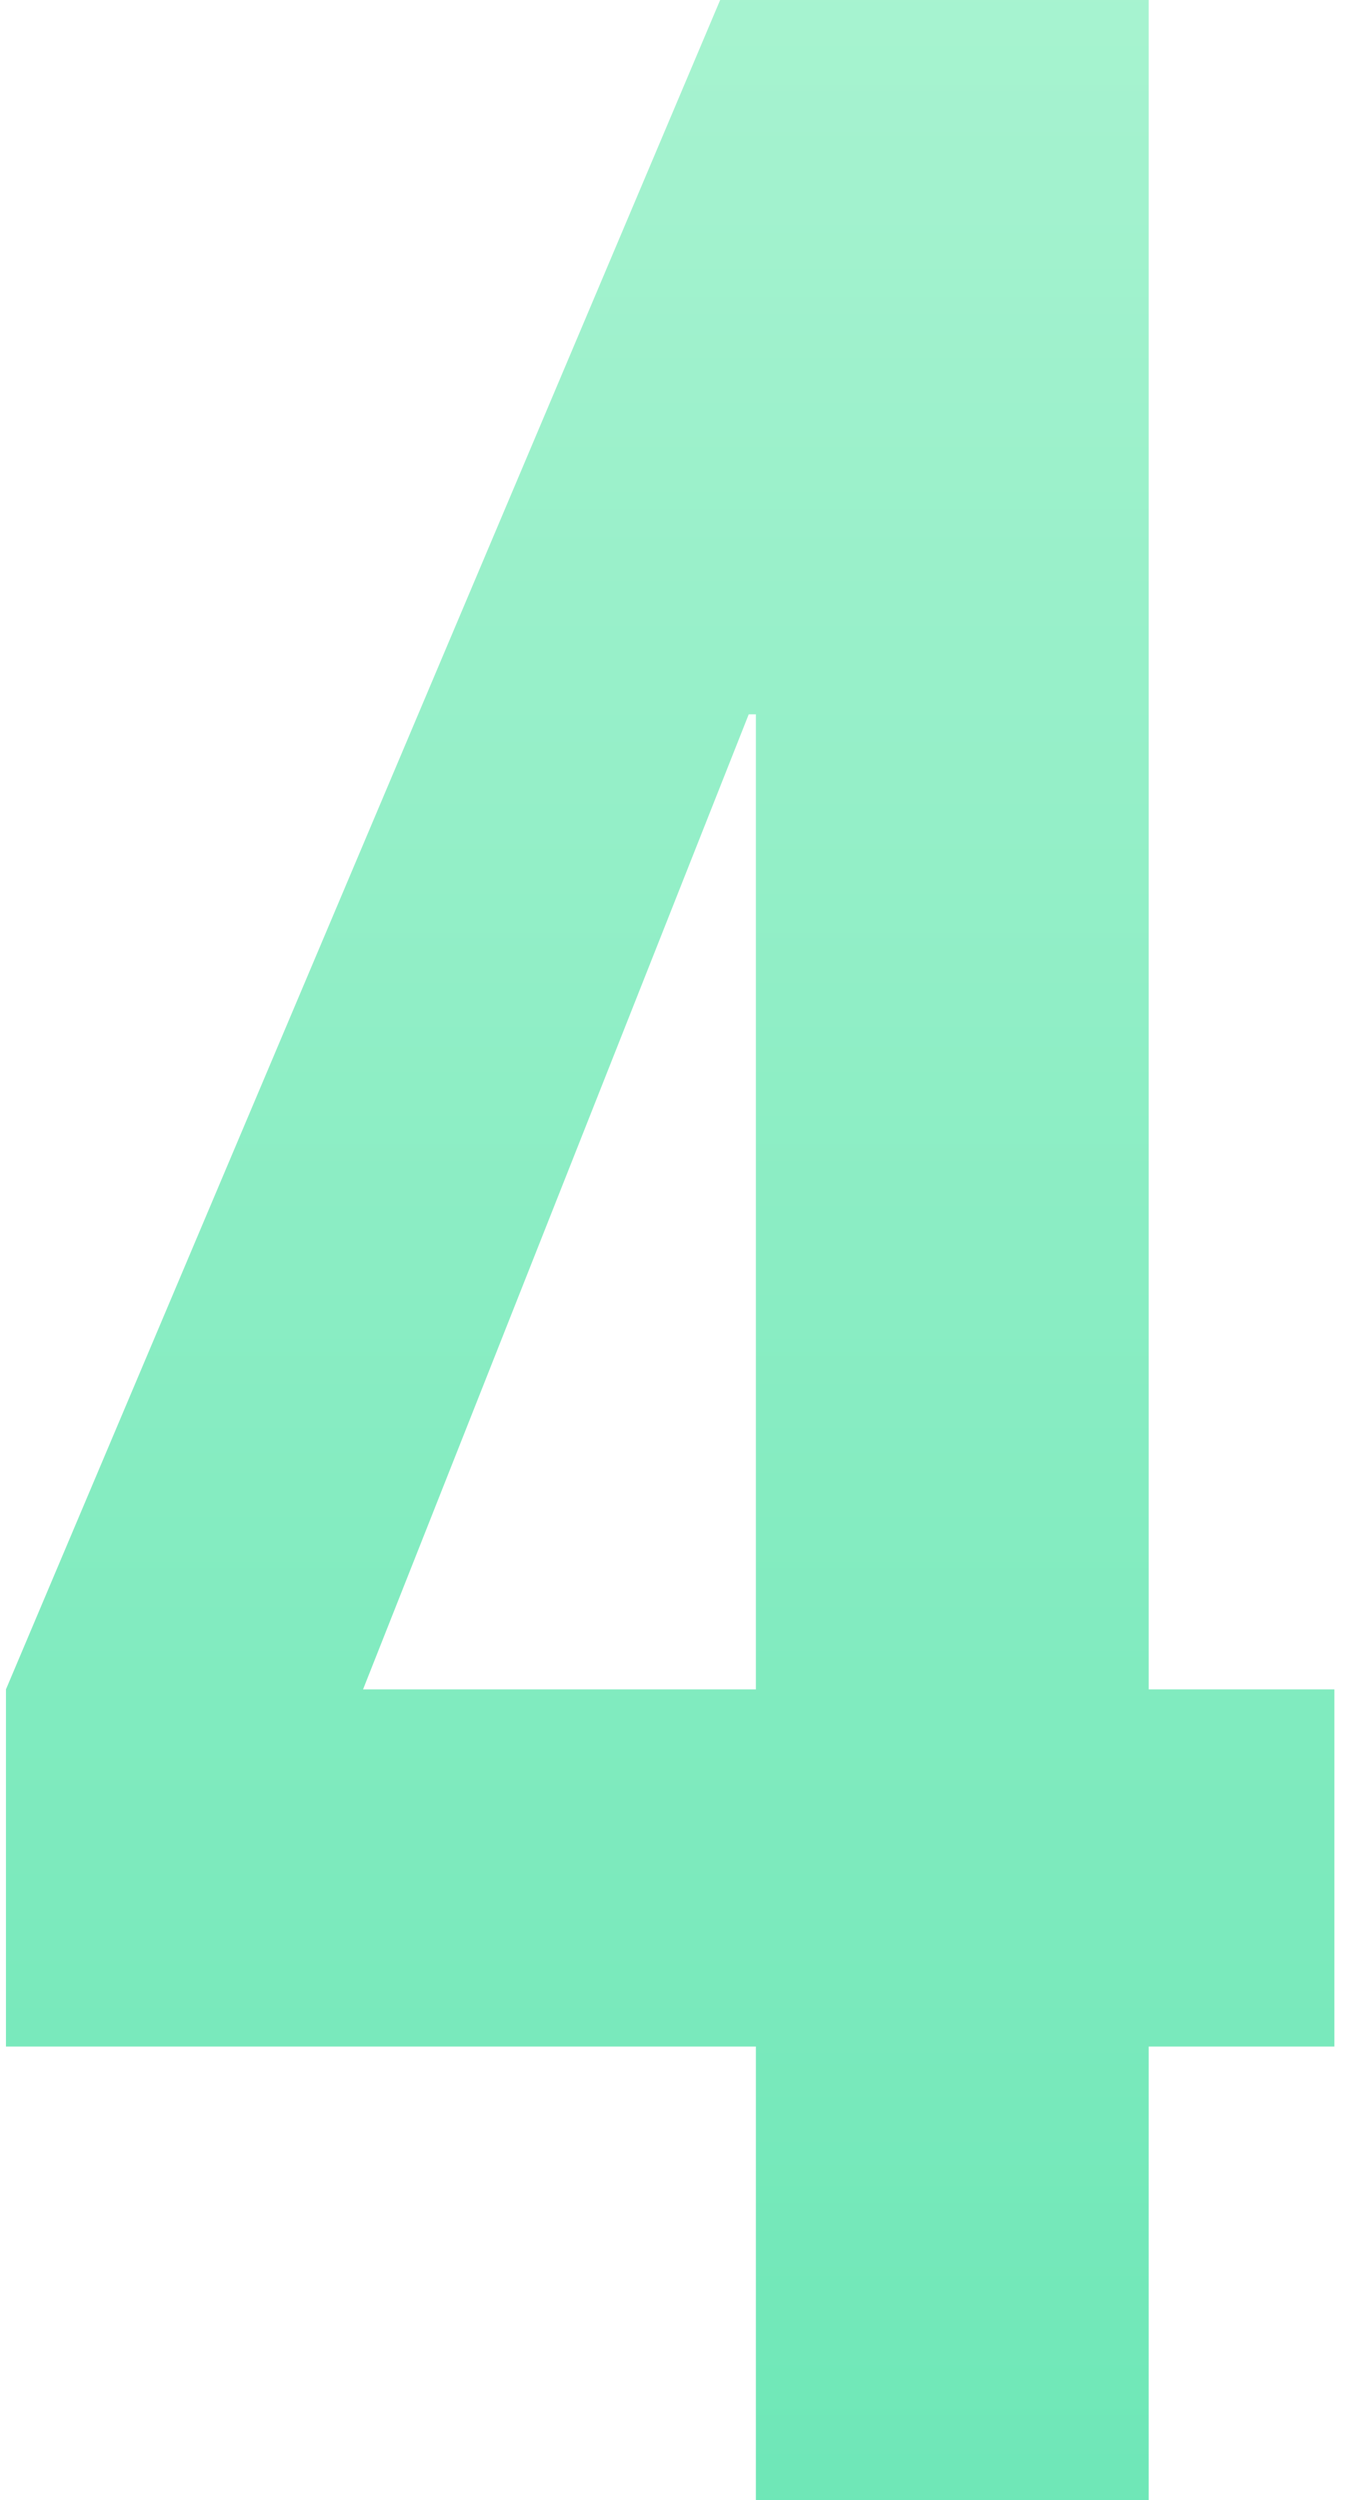
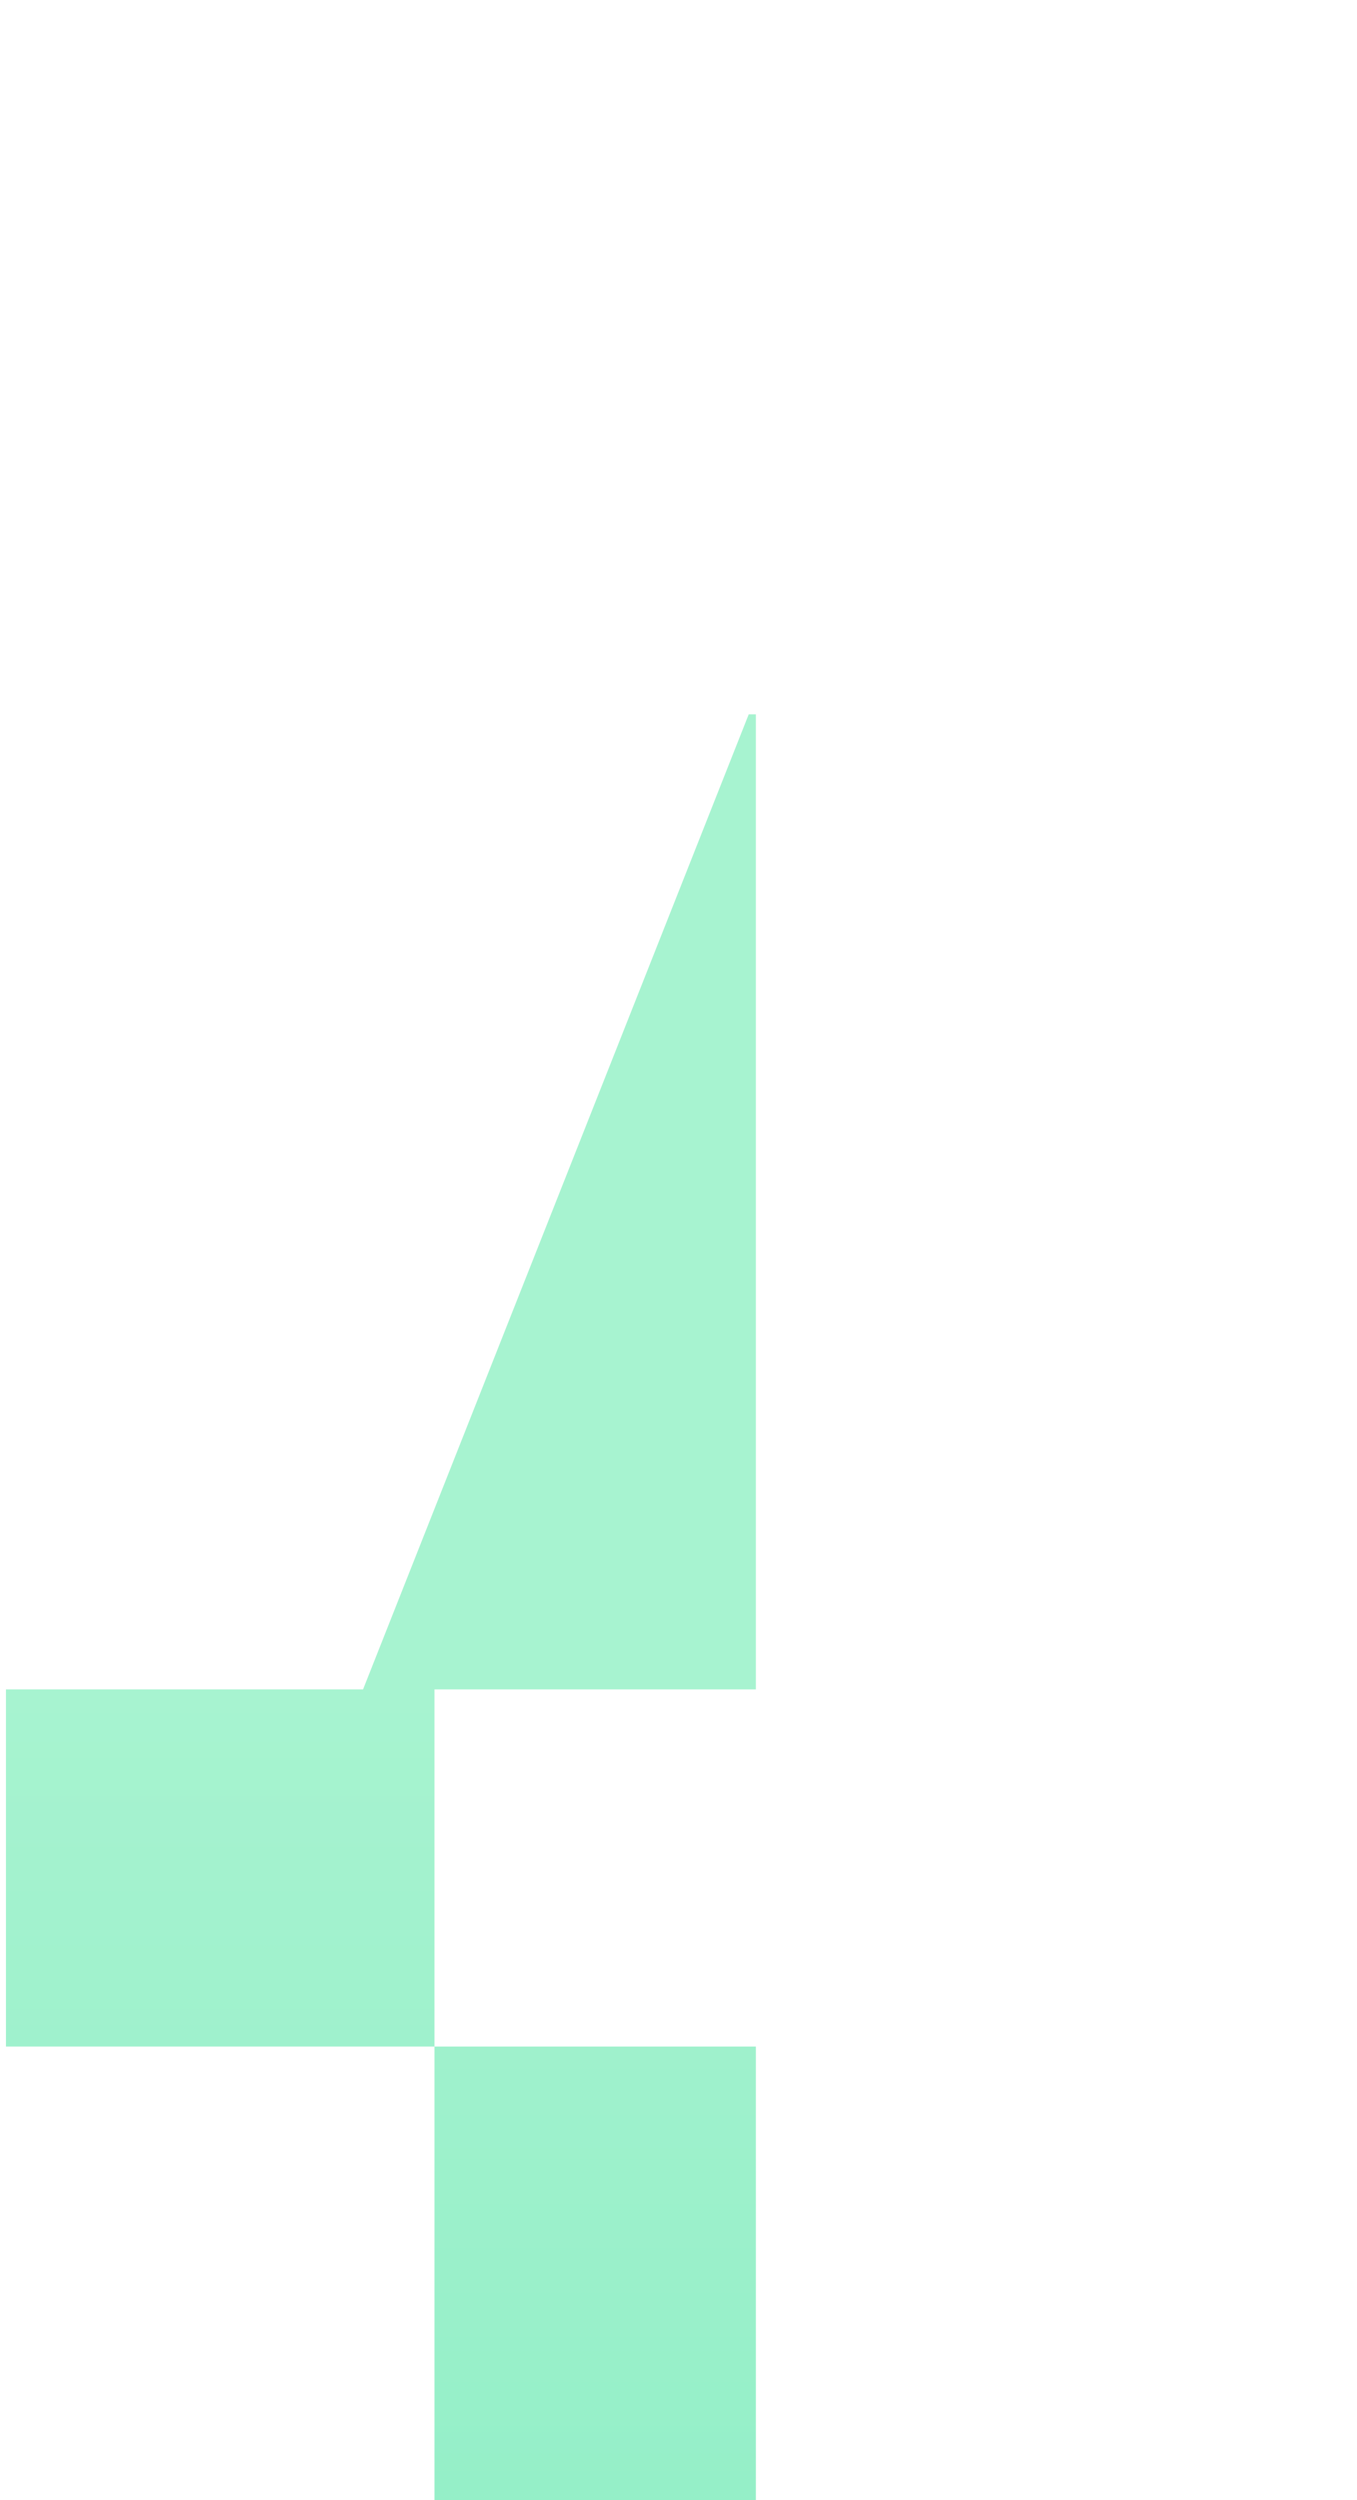
<svg xmlns="http://www.w3.org/2000/svg" height="105" viewBox="0 0 57 105" width="57">
  <linearGradient id="a" x1="50%" x2="50%" y1="0%" y2="100%">
    <stop offset="0" stop-color="#A7F3D0" />
    <stop offset="1" stop-color="#6EE7B7" />
  </linearGradient>
-   <path d="m114.75 1214v-19.05h-31.5v-15l30-70.95h18v70.95h7.8v15h-7.8v19.05zm-16.5-34.05h16.5v-40.95h-.3z" fill="url(#a)" fill-rule="evenodd" transform="translate(-83 -1109)" />
+   <path d="m114.75 1214v-19.05h-31.5v-15h18v70.95h7.8v15h-7.8v19.05zm-16.5-34.05h16.5v-40.95h-.3z" fill="url(#a)" fill-rule="evenodd" transform="translate(-83 -1109)" />
</svg>